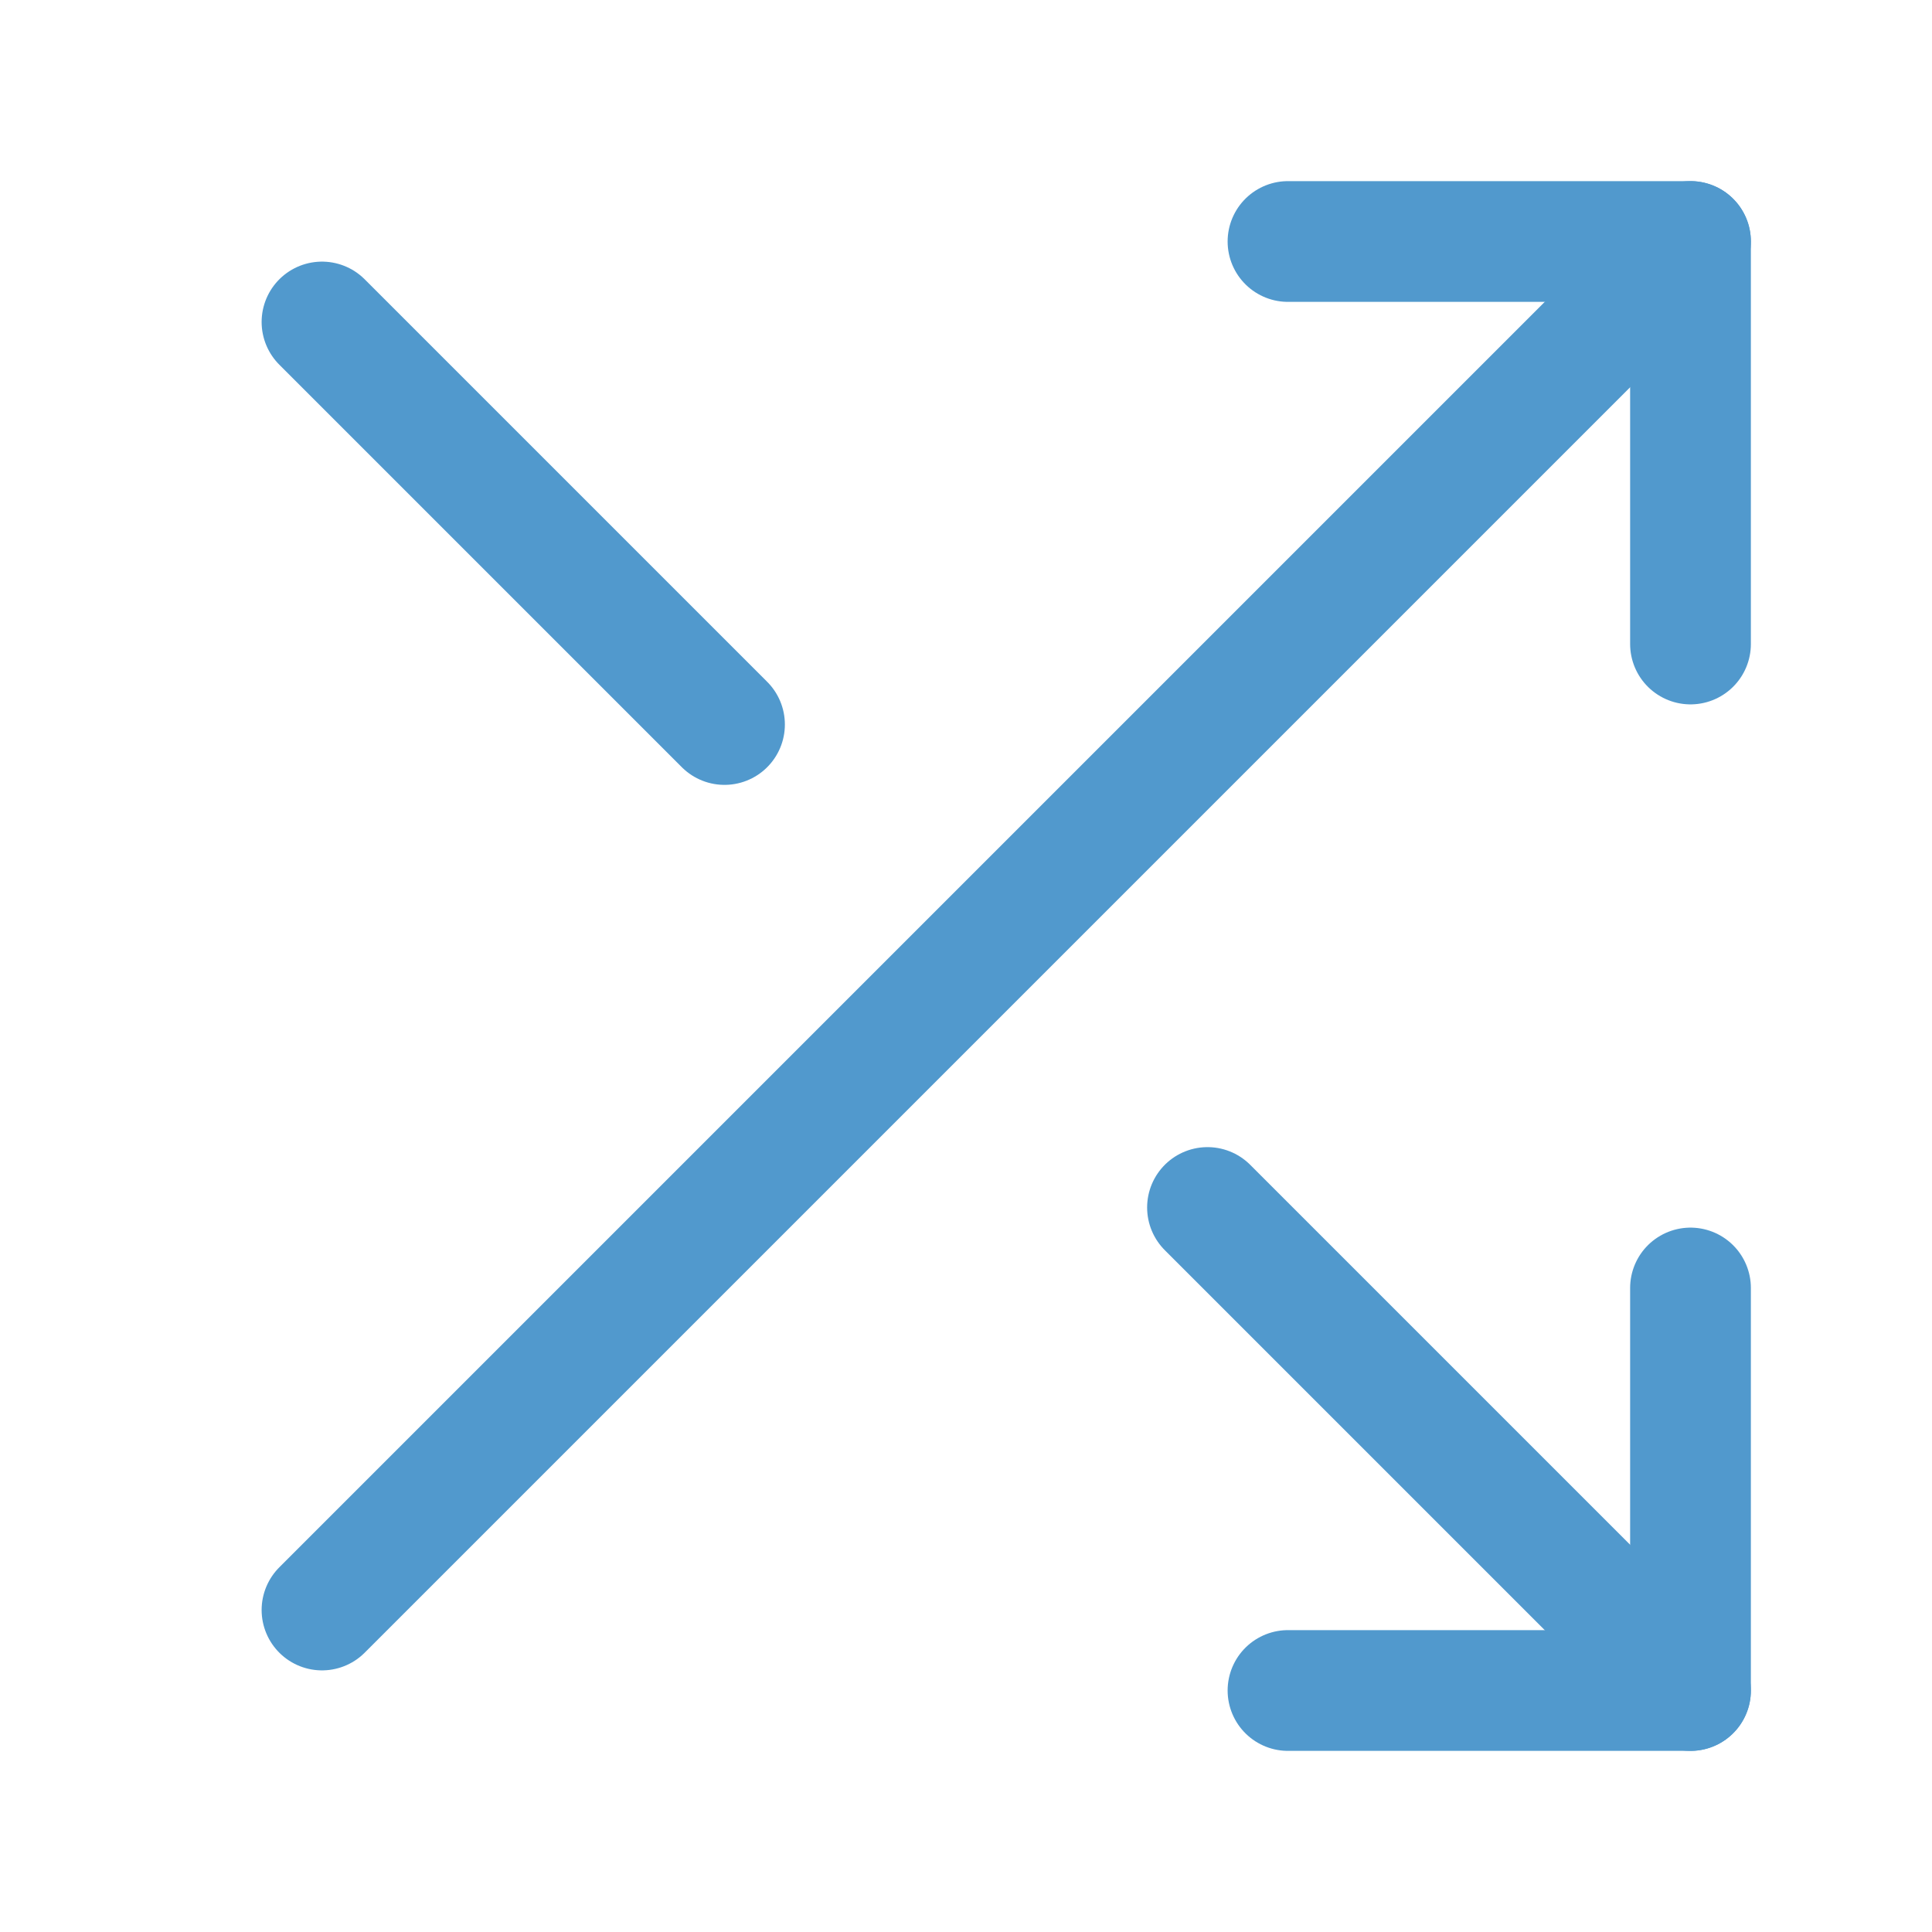
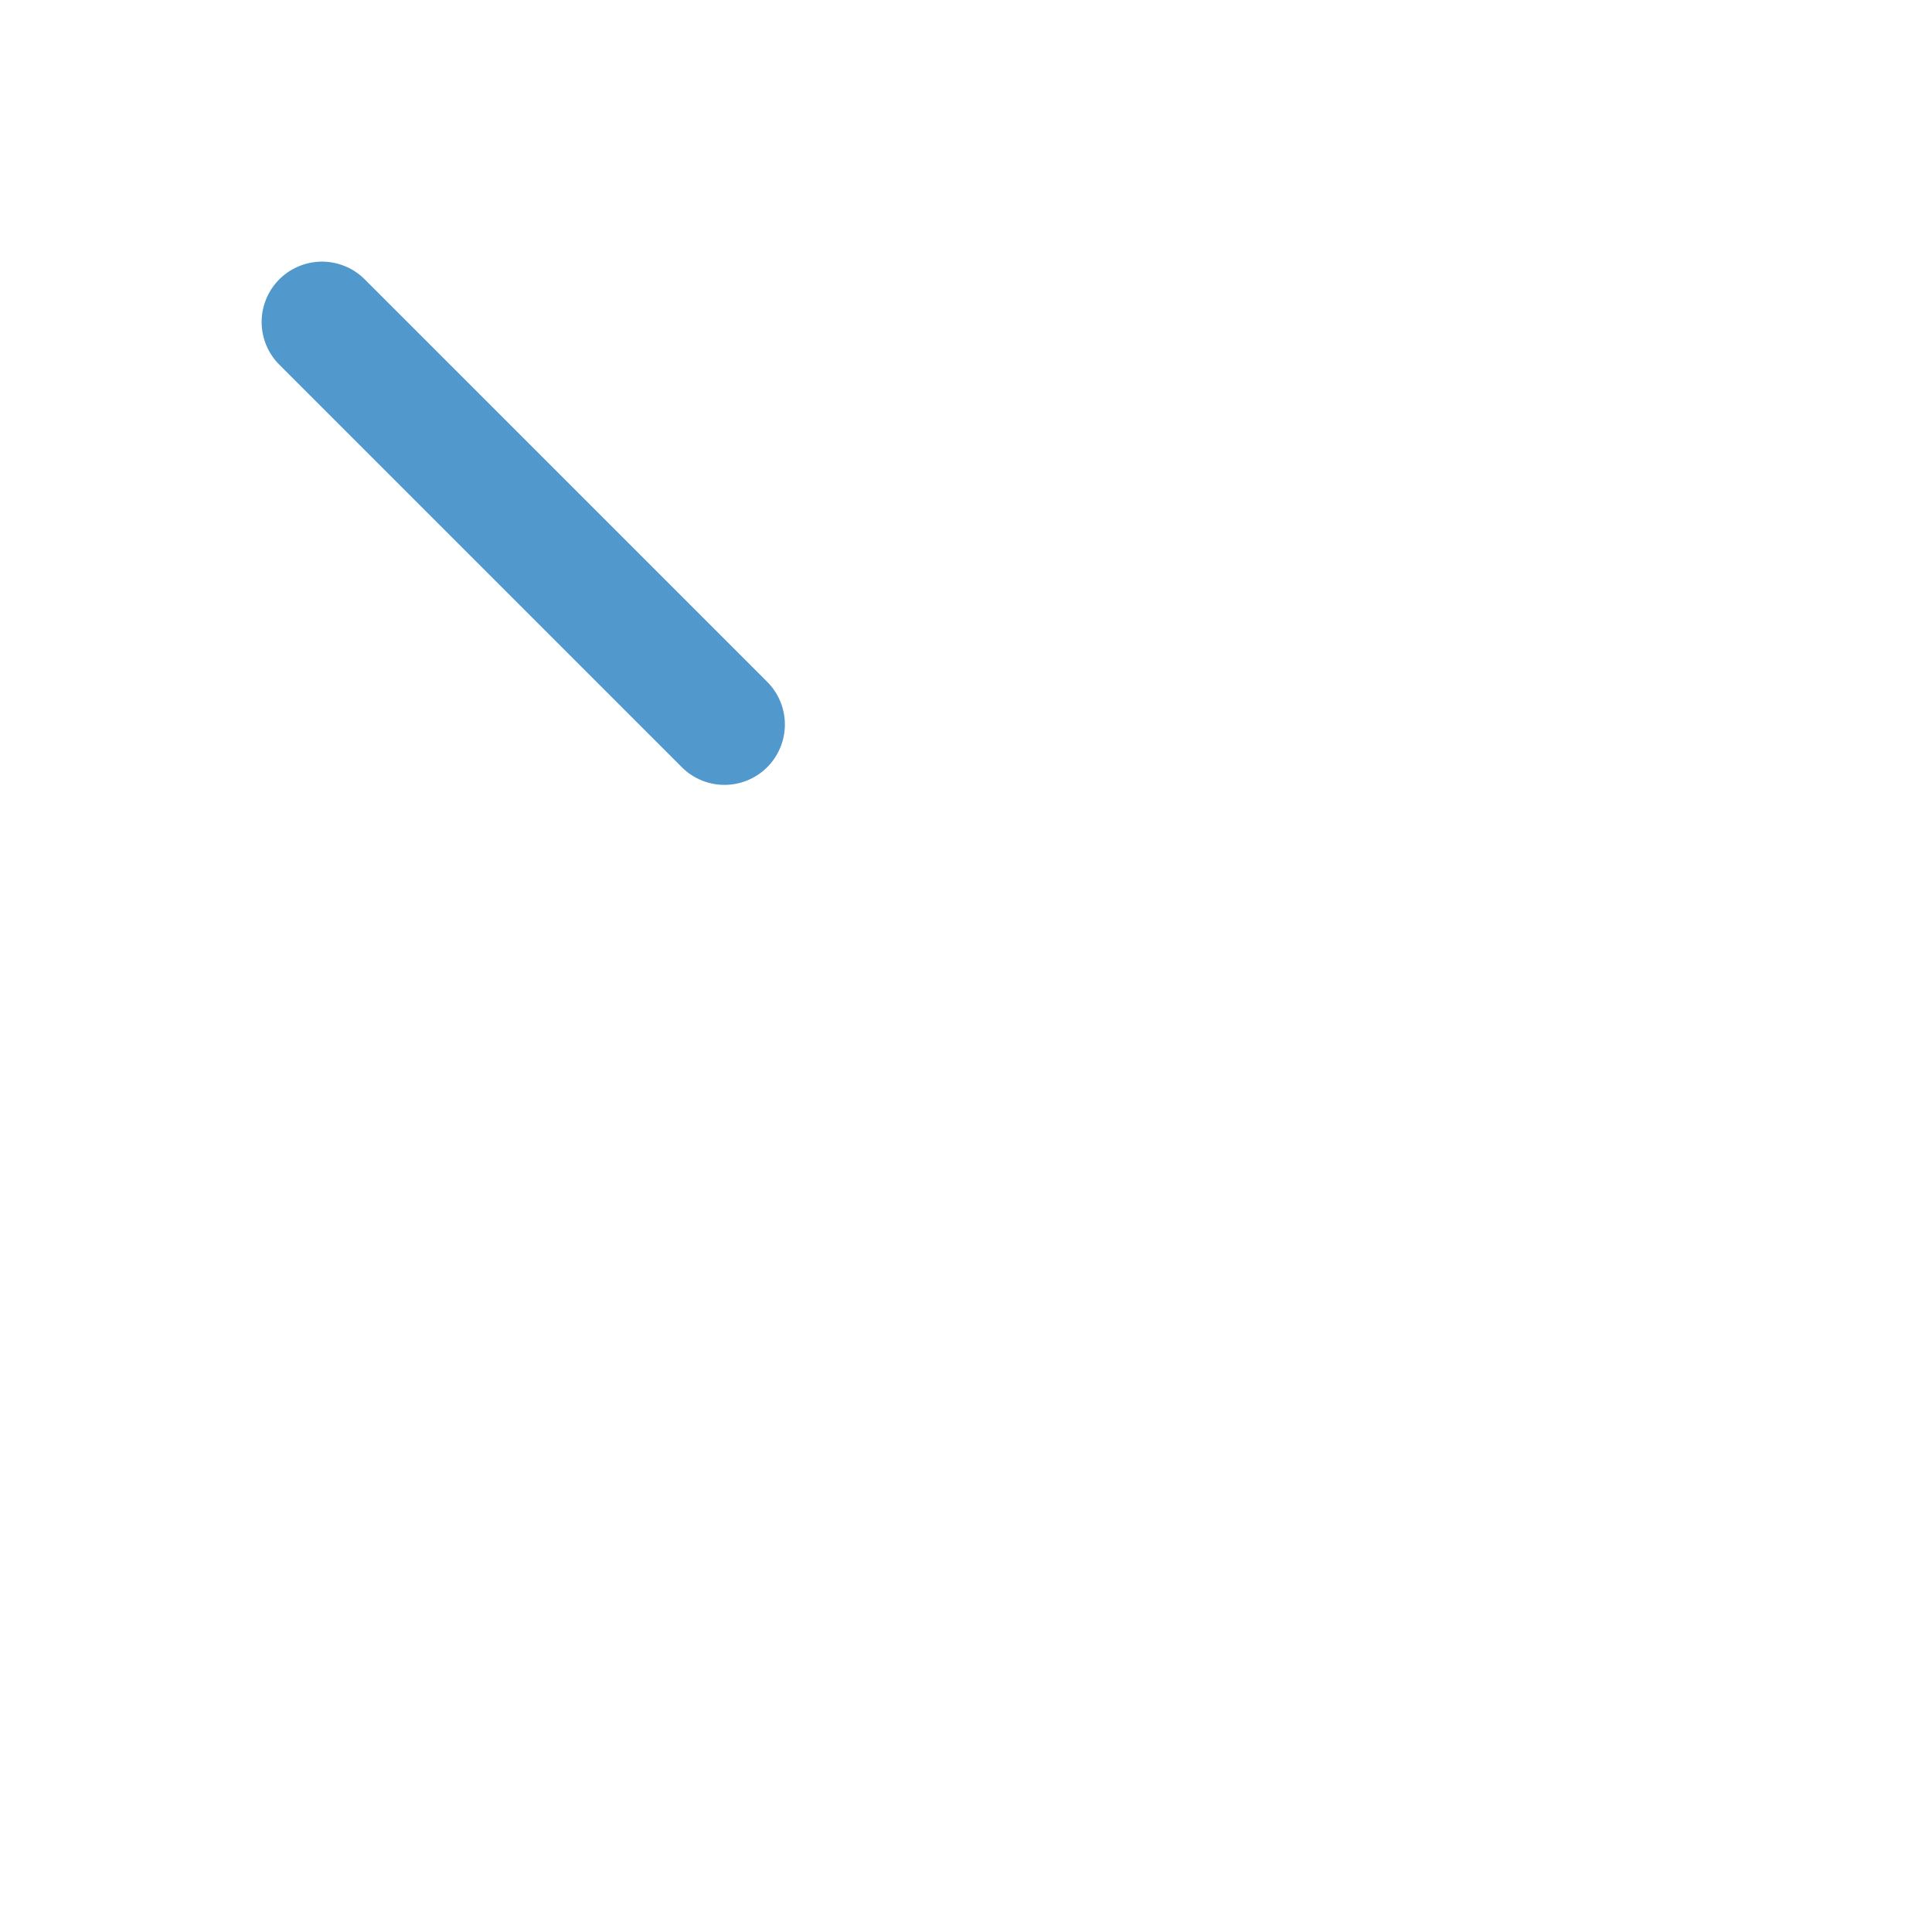
<svg xmlns="http://www.w3.org/2000/svg" width="24" height="24" viewBox="0 0 24 24" fill="none">
-   <path d="M16 3H21V8" stroke="#5199CD" stroke-width="1.5" stroke-linecap="round" stroke-linejoin="round" />
-   <path d="M4 20L21 3" stroke="#5199CD" stroke-width="1.5" stroke-linecap="round" stroke-linejoin="round" />
-   <path d="M21 16V21H16" stroke="#5199CD" stroke-width="1.5" stroke-linecap="round" stroke-linejoin="round" />
-   <path d="M15 15L21 21" stroke="#5199CD" stroke-width="1.5" stroke-linecap="round" stroke-linejoin="round" />
  <path d="M4 4L9 9" stroke="#5199CD" stroke-width="1.5" stroke-linecap="round" stroke-linejoin="round" />
</svg>